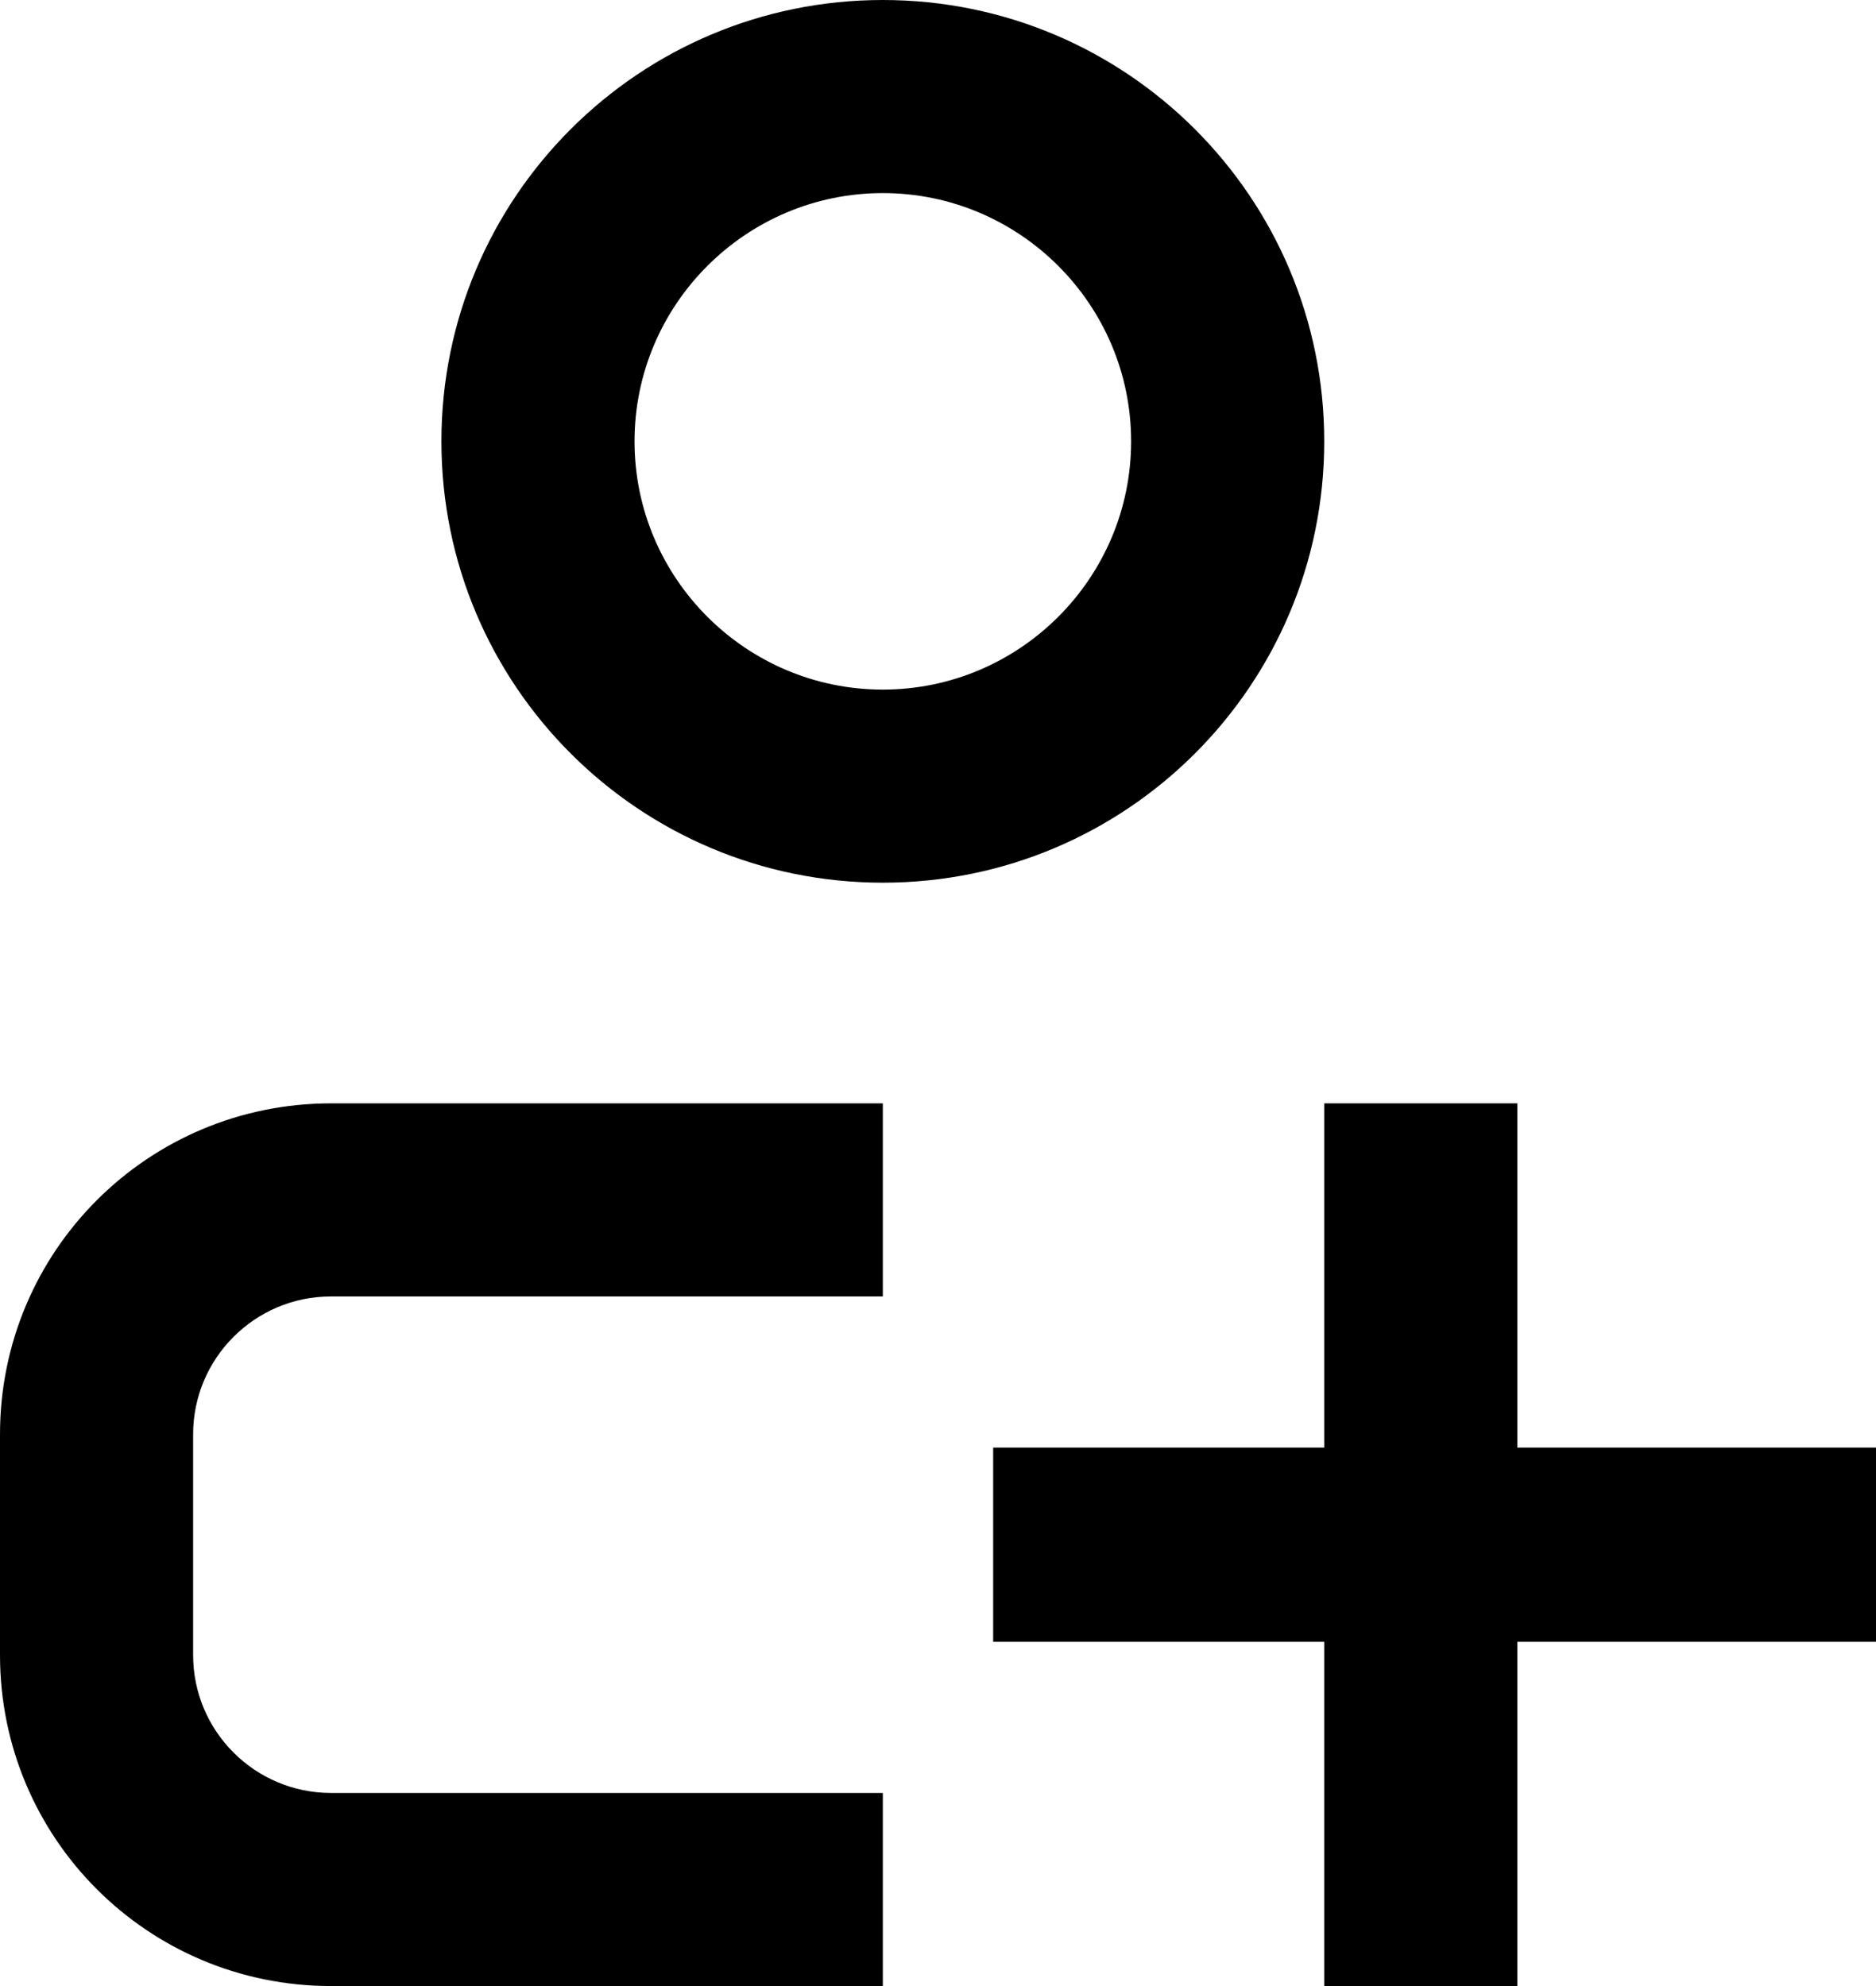
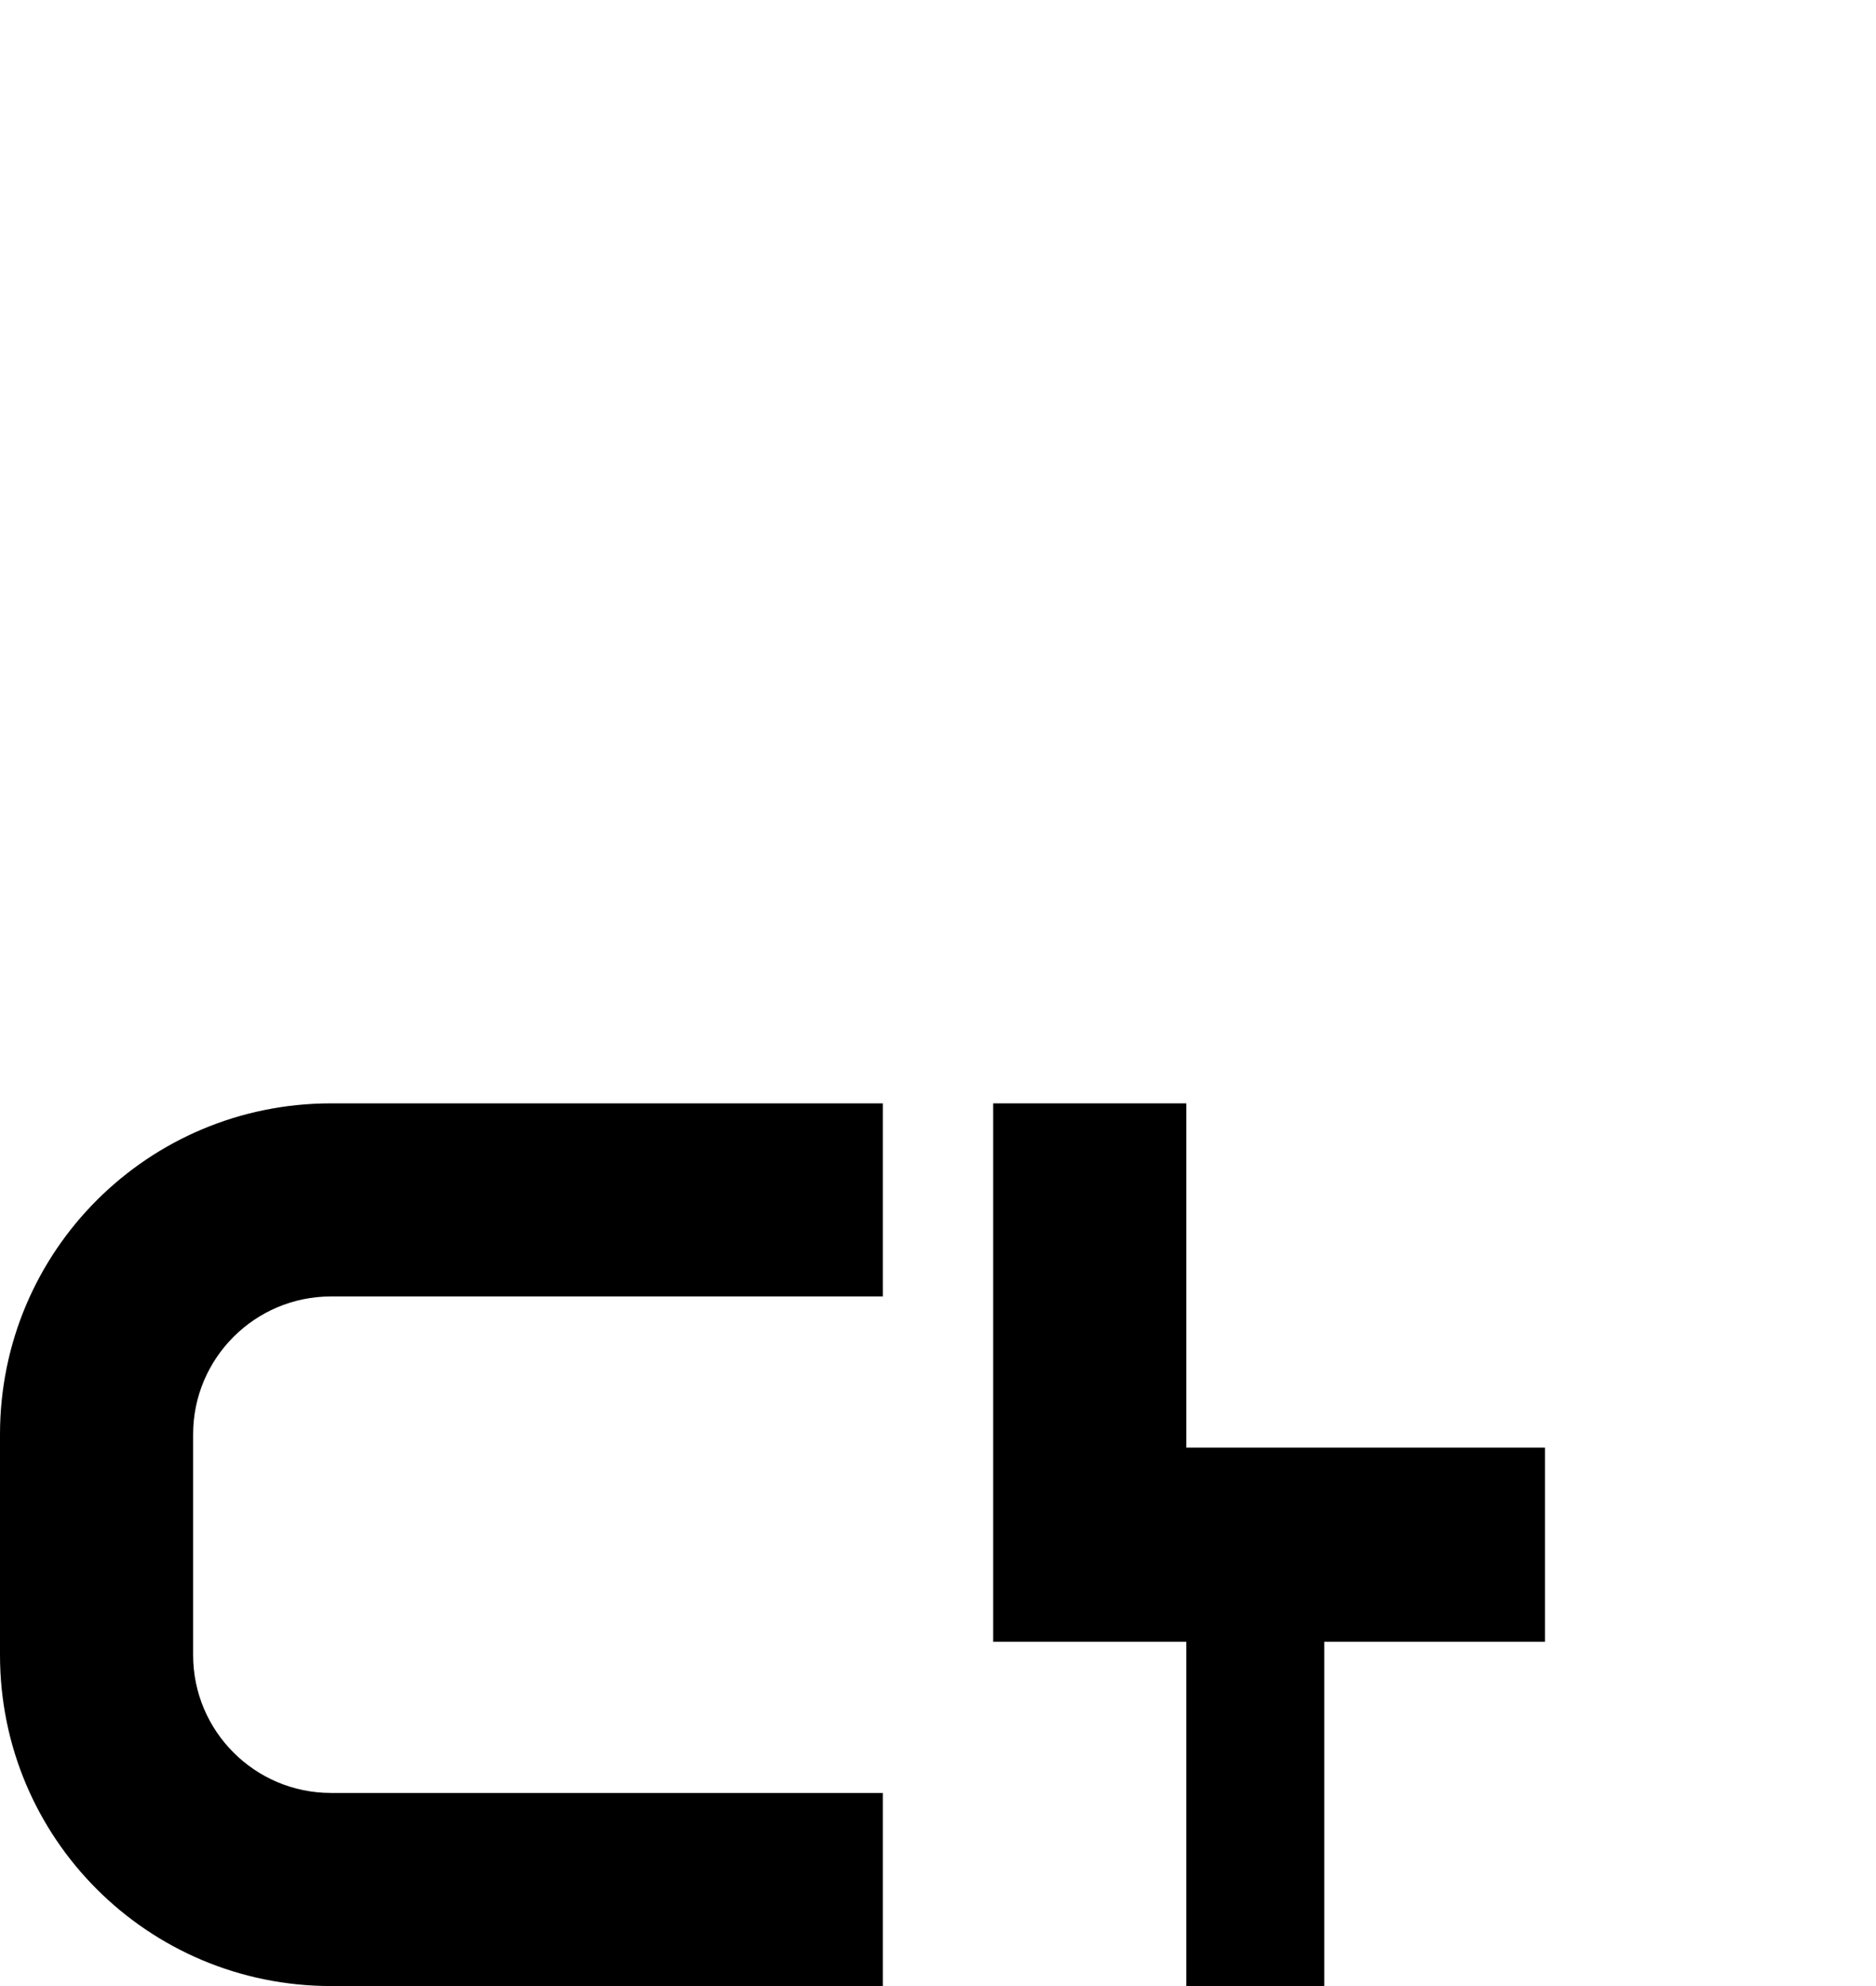
<svg xmlns="http://www.w3.org/2000/svg" id="Capa_2" data-name="Capa 2" viewBox="0 0 17 18">
  <defs>
    <style>
      .cls-1 {
        fill-rule: evenodd;
      }
    </style>
  </defs>
  <g id="Capa_1-2" data-name="Capa 1">
-     <path class="cls-1" d="m12,4c0,2.21-1.79,4-4,4s-4-1.79-4-4S5.79,0,8,0s4,1.79,4,4Zm-1.75,0c0,1.24-1.01,2.25-2.25,2.25s-2.25-1.01-2.25-2.25,1.01-2.25,2.25-2.25,2.25,1.01,2.25,2.25Z" />
    <path d="m1.75,13c0-.69.56-1.25,1.25-1.25h5v-1.75H3c-1.66,0-3,1.34-3,3v2c0,1.66,1.34,3,3,3h5v-1.75H3c-.69,0-1.25-.56-1.25-1.25v-2Z" />
-     <path d="m12,18v-3.12h-3v-1.76h3v-3.12h1.75v3.12h3.25v1.76h-3.25v3.12h-1.75Z" />
+     <path d="m12,18v-3.12h-3v-1.76v-3.12h1.75v3.12h3.25v1.76h-3.25v3.12h-1.75Z" />
  </g>
</svg>